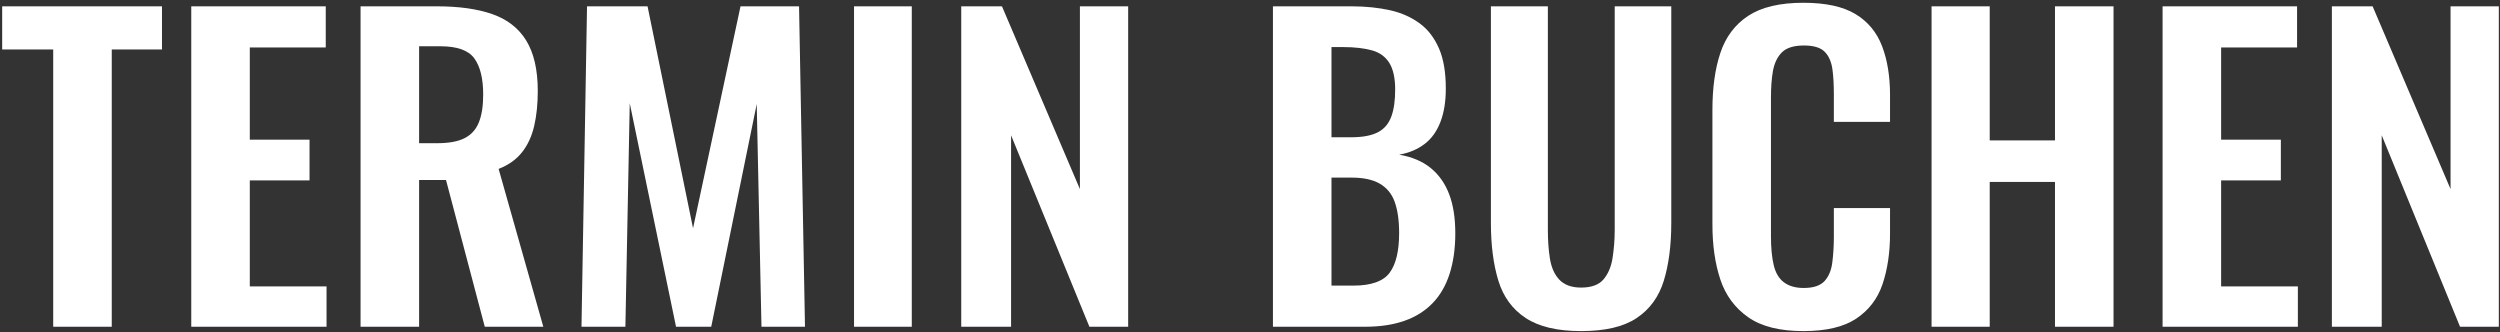
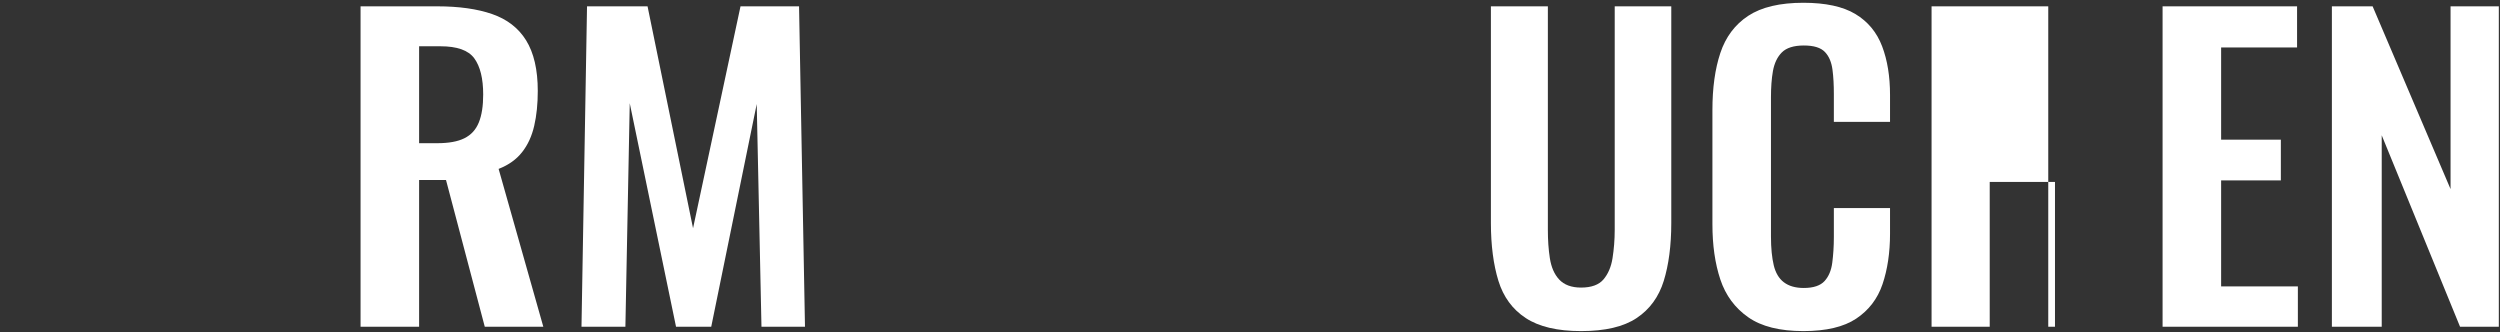
<svg xmlns="http://www.w3.org/2000/svg" version="1.1" id="Ebene_1" x="0px" y="0px" viewBox="0 0 1264 168" style="enable-background:new 0 0 1264 168;" xml:space="preserve">
  <rect x="0" y="0" width="1264" height="168" fill="#333333" stroke="none" />
  <style type="text/css">
	.st0{fill:#FFFFFF;}
</style>
  <g>
-     <path class="st0" d="M26.9,165.2V25H1.1V3.2h80.8V25H56.5v140.2H26.9z" />
-     <path class="st0" d="M96.7,165.2V3.2h68V24h-38.4v46.6h30.2v20.6h-30.2v53.6h38.8v20.4H96.7z" />
    <path class="st0" d="M182.3,165.2V3.2h38.8c10.9,0,20.2,1.3,27.7,3.9c7.5,2.6,13.3,7,17.2,13.3c3.9,6.3,5.9,14.8,5.9,25.6   c0,6.5-0.6,12.4-1.8,17.6c-1.2,5.2-3.2,9.6-6.1,13.3c-2.9,3.7-6.8,6.5-11.9,8.5l22.6,79.8h-29.6L225.5,91h-13.6v74.2H182.3z    M211.9,72.4h9.2c5.7,0,10.3-0.8,13.7-2.5c3.4-1.7,5.8-4.3,7.3-8c1.5-3.7,2.2-8.4,2.2-14.1c0-8.1-1.5-14.2-4.5-18.3   c-3-4.1-8.7-6.1-17.1-6.1h-10.8V72.4z" />
    <path class="st0" d="M294,165.2l2.8-162h30.6l23,112.2l24-112.2H404l3,162h-22l-2.4-112.6l-23,112.6h-17.8l-23.4-113l-2.2,113H294z   " />
-     <path class="st0" d="M431.8,165.2V3.2H461v162H431.8z" />
-     <path class="st0" d="M486,165.2V3.2h20.6L546,95.6V3.2h24.4v162h-19.6l-39.6-96.8v96.8H486z" />
-     <path class="st0" d="M643.6,165.2V3.2h39.8c7.2,0,13.7,0.7,19.5,2c5.8,1.3,10.8,3.6,15,6.7c4.2,3.1,7.4,7.4,9.7,12.7   c2.3,5.3,3.4,12.1,3.4,20.2c0,6.5-0.9,12.1-2.7,16.8c-1.8,4.7-4.4,8.4-7.9,11.1c-3.5,2.7-7.8,4.6-13,5.5c6.4,1.1,11.7,3.3,15.9,6.7   c4.2,3.4,7.3,7.8,9.4,13.3c2.1,5.5,3.1,12.1,3.1,19.8c0,7.7-1,14.6-2.9,20.5c-1.9,5.9-4.8,10.9-8.6,14.8c-3.8,3.9-8.5,6.9-14.2,8.9   c-5.7,2-12.3,3-19.9,3H643.6z M673.2,69.4h10c5.9,0,10.4-0.9,13.6-2.6c3.2-1.7,5.4-4.4,6.7-8c1.3-3.6,1.9-8.1,1.9-13.6   c0-5.7-1-10.2-2.9-13.3c-1.9-3.1-4.8-5.3-8.7-6.4c-3.9-1.1-8.8-1.7-14.8-1.7h-5.8V69.4z M673.2,144.4h11.2c8.9,0,15-2.2,18.2-6.5   c3.2-4.3,4.8-11,4.8-20.1c0-6.5-0.8-11.8-2.3-15.9c-1.5-4.1-4.1-7.1-7.6-9.1c-3.5-2-8.2-3-14.1-3h-10.2V144.4z" />
    <path class="st0" d="M799.4,167.4c-12,0-21.3-2.2-28-6.6c-6.7-4.4-11.3-10.7-13.8-18.8c-2.5-8.1-3.8-17.9-3.8-29.2V3.2h28.8v113   c0,5.1,0.3,9.8,1,14.3c0.7,4.5,2.2,8.1,4.7,10.8c2.5,2.7,6.2,4.1,11.1,4.1c5.2,0,9-1.4,11.3-4.1c2.3-2.7,3.9-6.3,4.6-10.8   c0.7-4.5,1.1-9.2,1.1-14.3V3.2H845v109.6c0,11.3-1.3,21.1-3.8,29.2c-2.5,8.1-7.1,14.4-13.7,18.8   C820.9,165.2,811.6,167.4,799.4,167.4z" />
    <path class="st0" d="M911.8,167.4c-11.9,0-21.2-2.3-27.9-7c-6.7-4.7-11.4-11-14.1-19.1c-2.7-8.1-4-17.4-4-27.9V55.6   c0-11.1,1.3-20.7,4-28.8c2.7-8.1,7.4-14.4,14.1-18.8c6.7-4.4,16-6.6,27.9-6.6c11.2,0,20,1.9,26.3,5.7c6.3,3.8,10.8,9.2,13.5,16.3   c2.7,7.1,4,15.3,4,24.6v13.6h-28.4v-14c0-4.5-0.2-8.7-0.7-12.4c-0.5-3.7-1.7-6.7-3.8-8.9c-2.1-2.2-5.6-3.3-10.7-3.3   c-5.1,0-8.8,1.2-11.1,3.5c-2.3,2.3-3.8,5.5-4.5,9.4c-0.7,3.9-1,8.4-1,13.3v70.4c0,5.9,0.5,10.7,1.4,14.5c0.9,3.8,2.6,6.7,5.1,8.6   c2.5,1.9,5.8,2.9,10.1,2.9c4.9,0,8.4-1.2,10.5-3.5c2.1-2.3,3.4-5.4,3.9-9.3c0.5-3.9,0.8-8.2,0.8-13v-14.6h28.4v13   c0,9.6-1.3,18.1-3.8,25.5c-2.5,7.4-7,13.2-13.3,17.4C932.2,165.3,923.3,167.4,911.8,167.4z" />
-     <path class="st0" d="M976.6,165.2V3.2h29.4V71h33V3.2h29.6v162H1039V92h-33v73.2H976.6z" />
+     <path class="st0" d="M976.6,165.2V3.2h29.4V71V3.2h29.6v162H1039V92h-33v73.2H976.6z" />
    <path class="st0" d="M1093.4,165.2V3.2h68V24H1123v46.6h30.2v20.6H1123v53.6h38.8v20.4H1093.4z" />
    <path class="st0" d="M1179,165.2V3.2h20.6l39.4,92.4V3.2h24.4v162h-19.6l-39.6-96.8v96.8H1179z" />
  </g>
</svg>